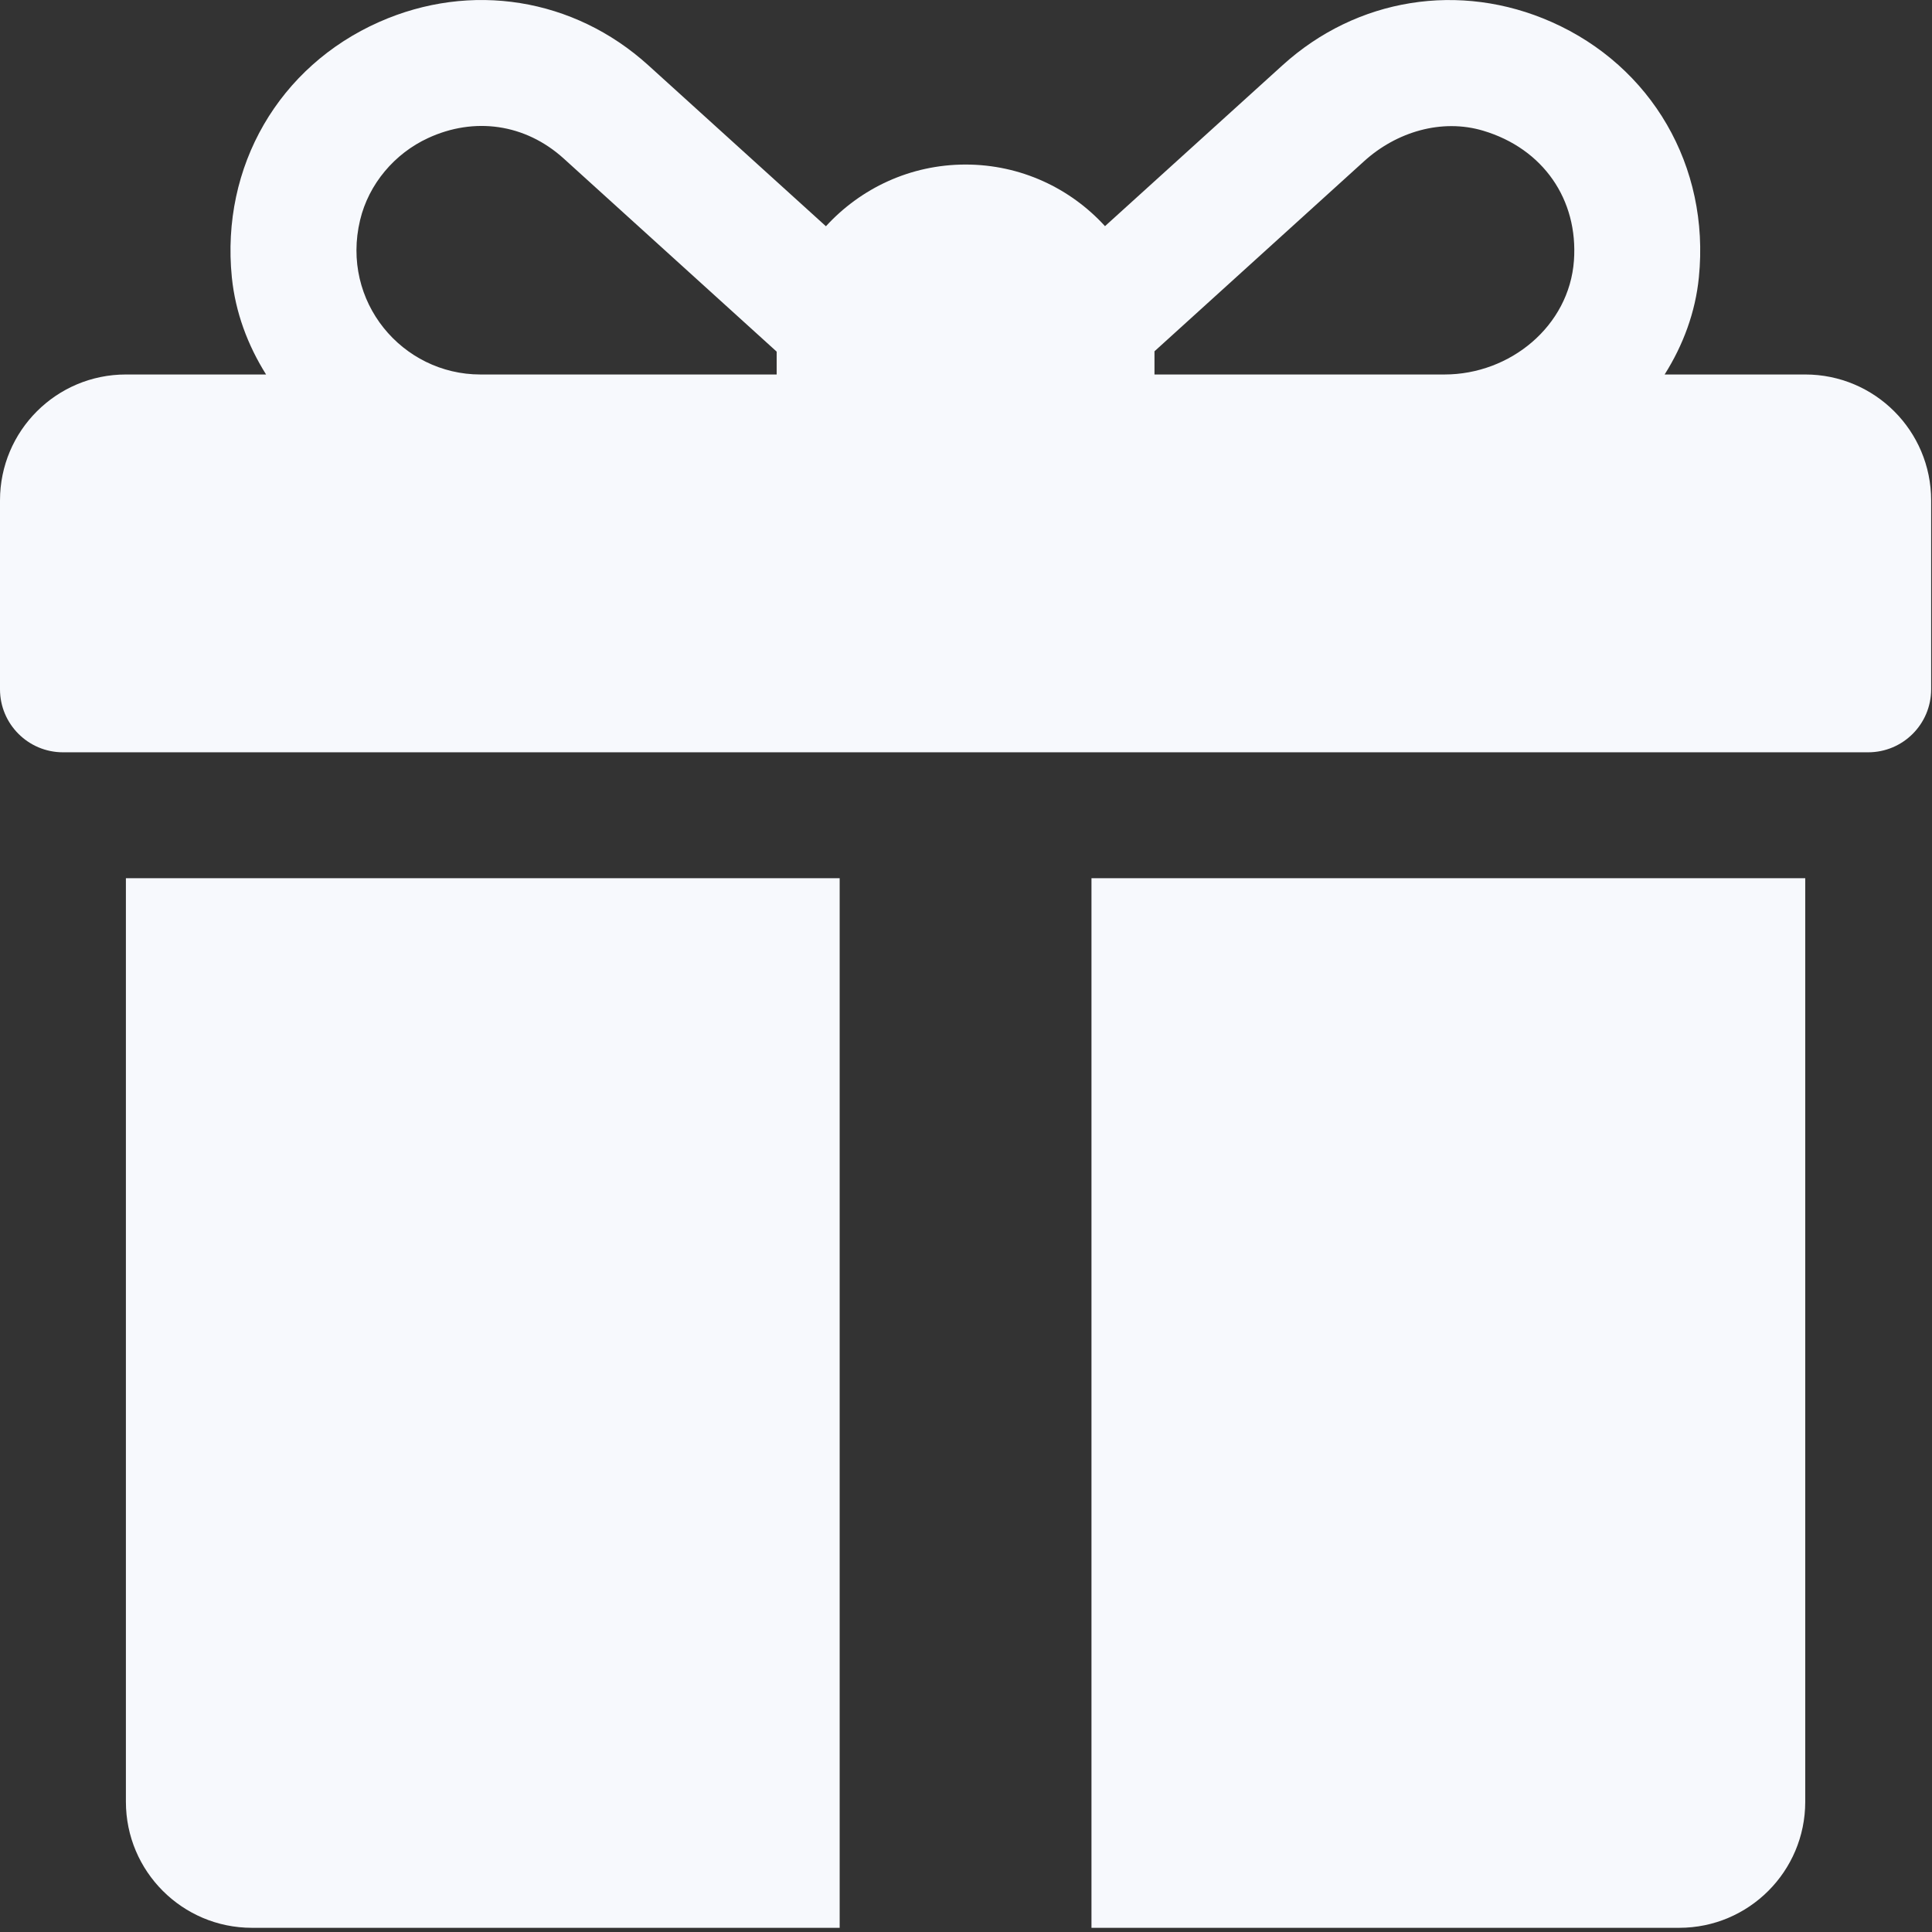
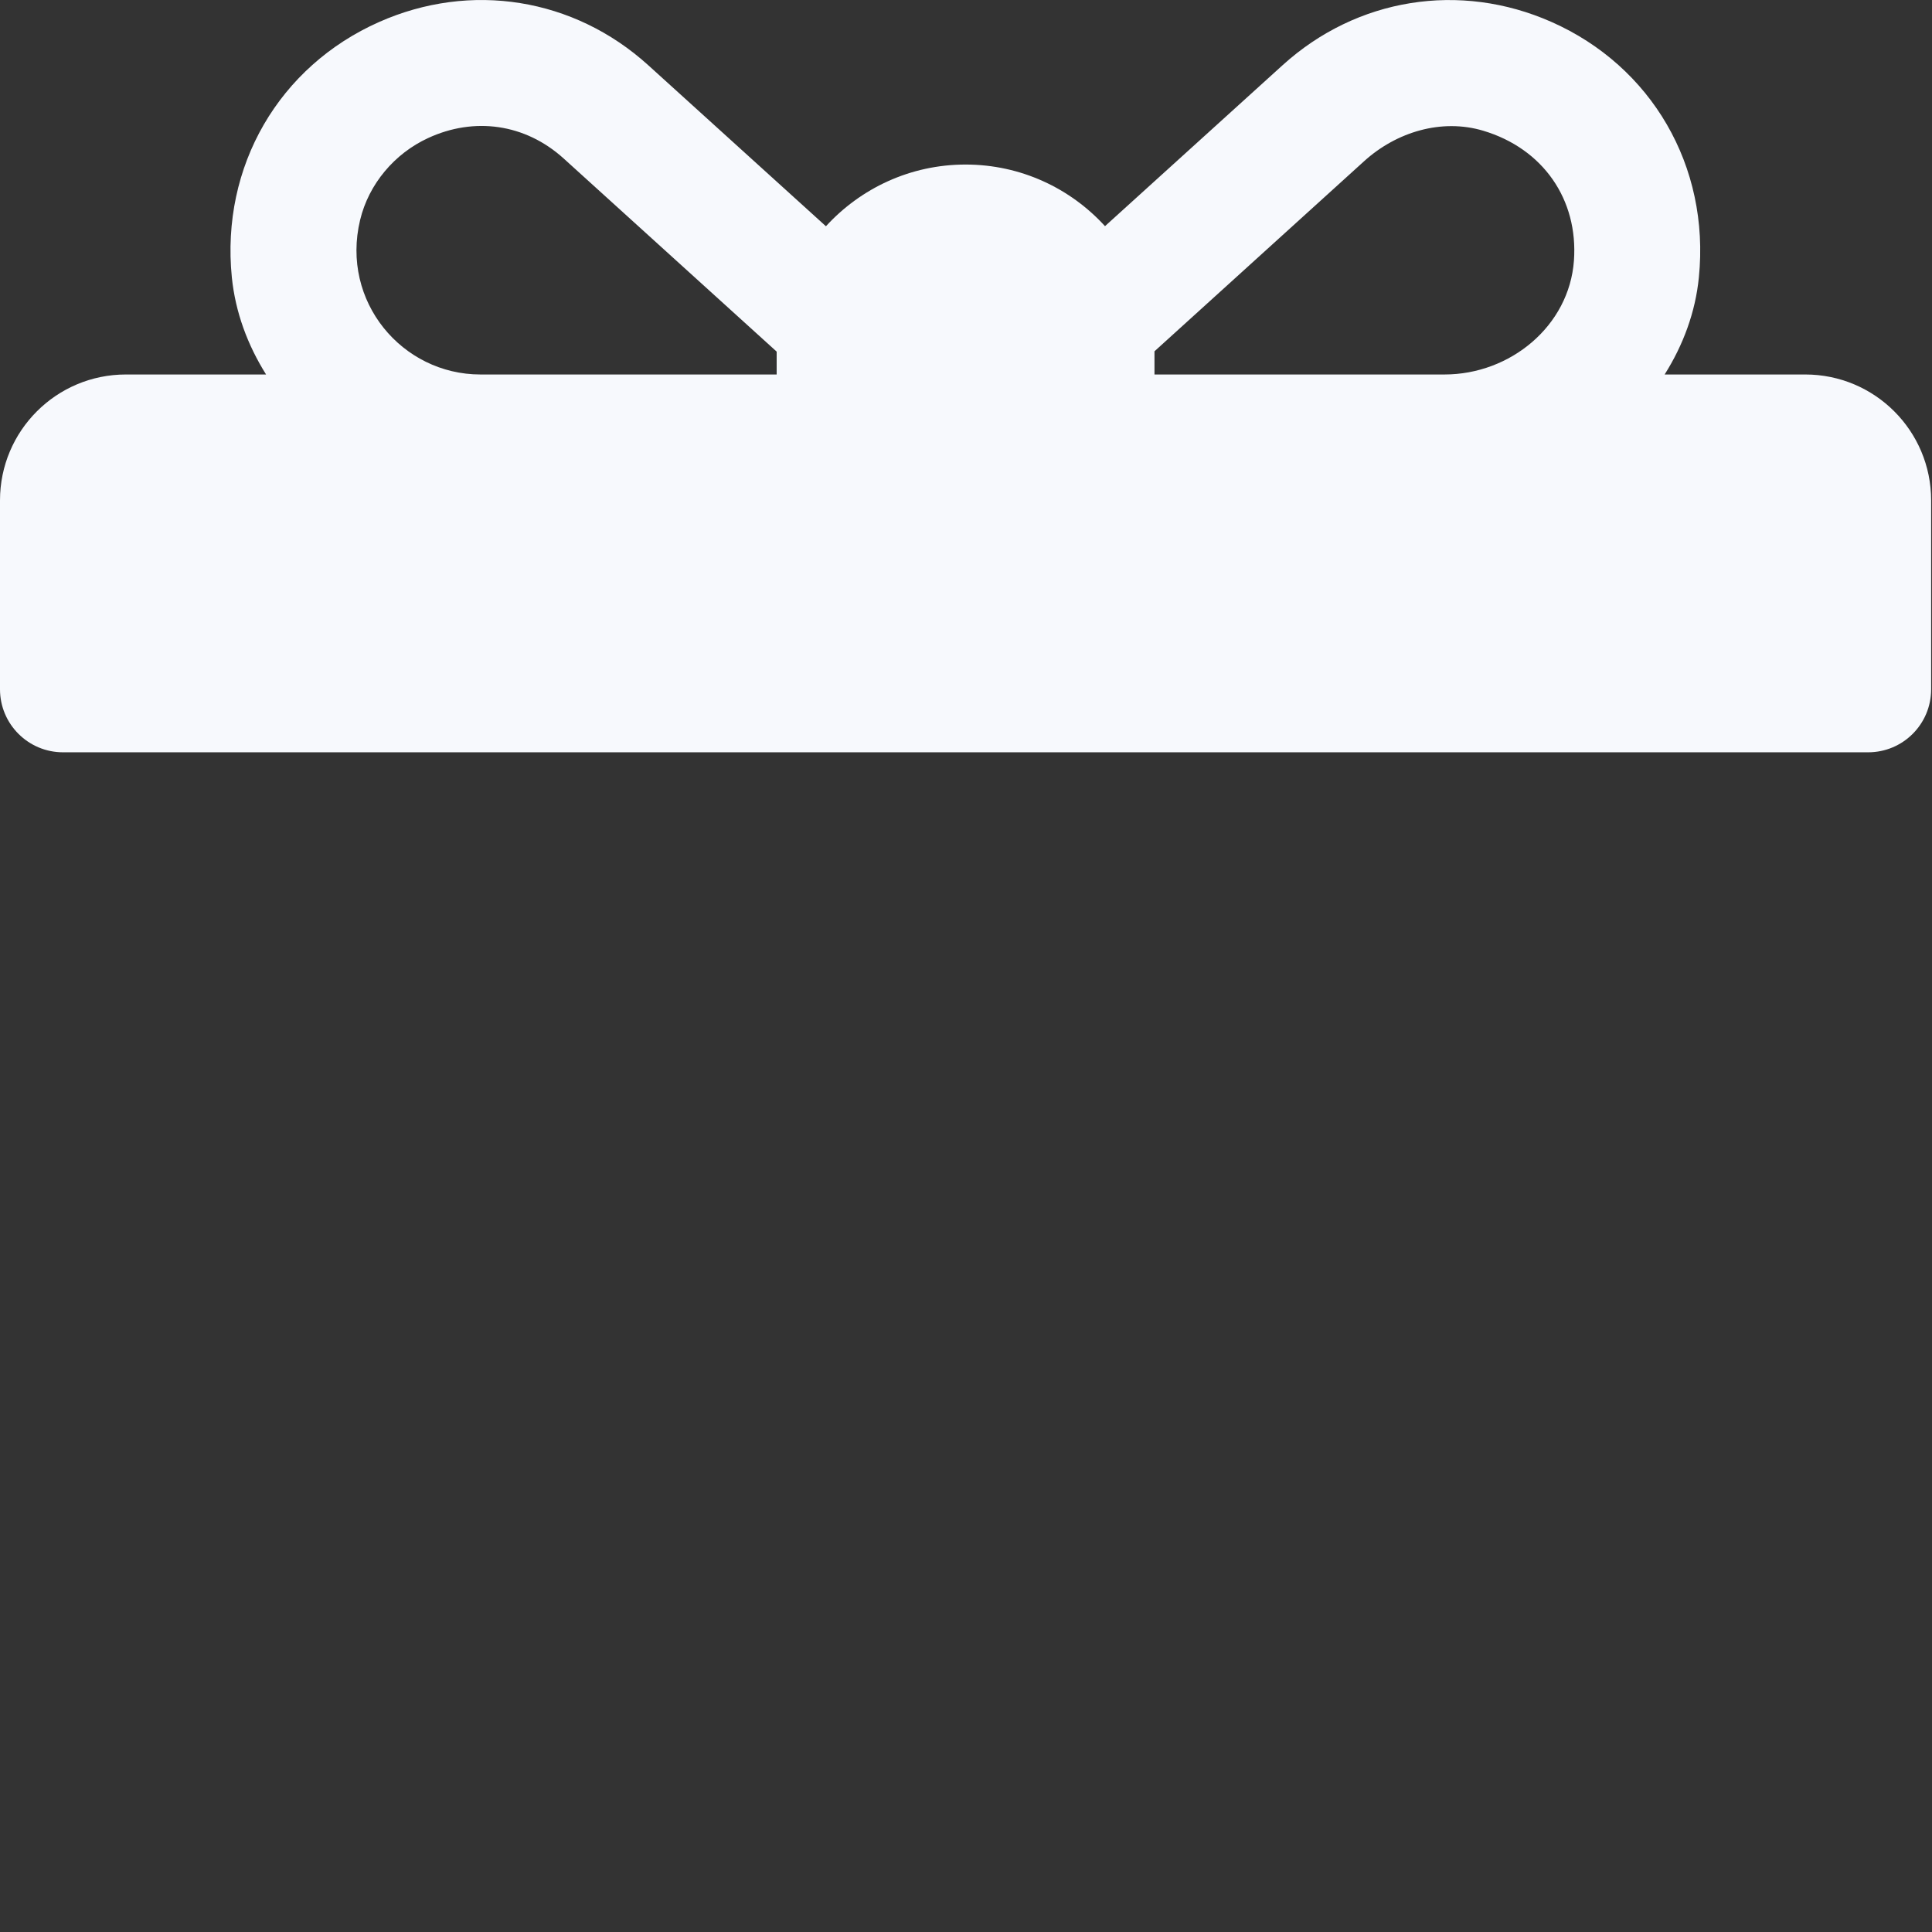
<svg xmlns="http://www.w3.org/2000/svg" width="18" height="18" viewBox="0 0 18 18" fill="none">
  <rect x="0" y="0" width="18" height="18" fill="#333333" stroke="none" />
  <path d="M16.819 3.489H15.509C15.682 3.215 15.796 2.908 15.828 2.584C15.932 1.547 15.386 0.617 14.456 0.205C13.601 -0.174 12.64 -0.019 11.949 0.608L10.295 2.107C9.973 1.754 9.51 1.533 8.996 1.533C8.481 1.533 8.018 1.755 7.695 2.108L6.04 0.608C5.347 -0.02 4.386 -0.174 3.532 0.205C2.602 0.617 2.056 1.547 2.16 2.584C2.193 2.909 2.307 3.215 2.479 3.489H1.173C0.525 3.489 0 4.014 0 4.662V6.422C0 6.746 0.263 7.009 0.587 7.009H17.405C17.73 7.009 17.992 6.746 17.992 6.422V4.662C17.992 4.014 17.467 3.489 16.819 3.489ZM7.236 3.293V3.489H4.476C3.747 3.489 3.173 2.809 3.355 2.05C3.435 1.715 3.676 1.43 3.989 1.286C4.417 1.088 4.892 1.151 5.252 1.477L7.236 3.276C7.236 3.282 7.236 3.287 7.236 3.293ZM14.664 2.428C14.62 3.038 14.07 3.489 13.458 3.489H10.756V3.293C10.756 3.286 10.756 3.279 10.756 3.273C11.205 2.865 12.18 1.981 12.709 1.502C13.01 1.229 13.431 1.102 13.819 1.218C14.377 1.385 14.705 1.859 14.664 2.428Z" fill="#F7F9FD" />
-   <path d="M1.173 8.182V16.787C1.173 17.435 1.699 17.961 2.347 17.961H7.823V8.182H1.173Z" fill="#F7F9FD" />
-   <path d="M10.169 8.182V17.961H15.645C16.293 17.961 16.819 17.435 16.819 16.787V8.182H10.169Z" fill="#F7F9FD" />
</svg>